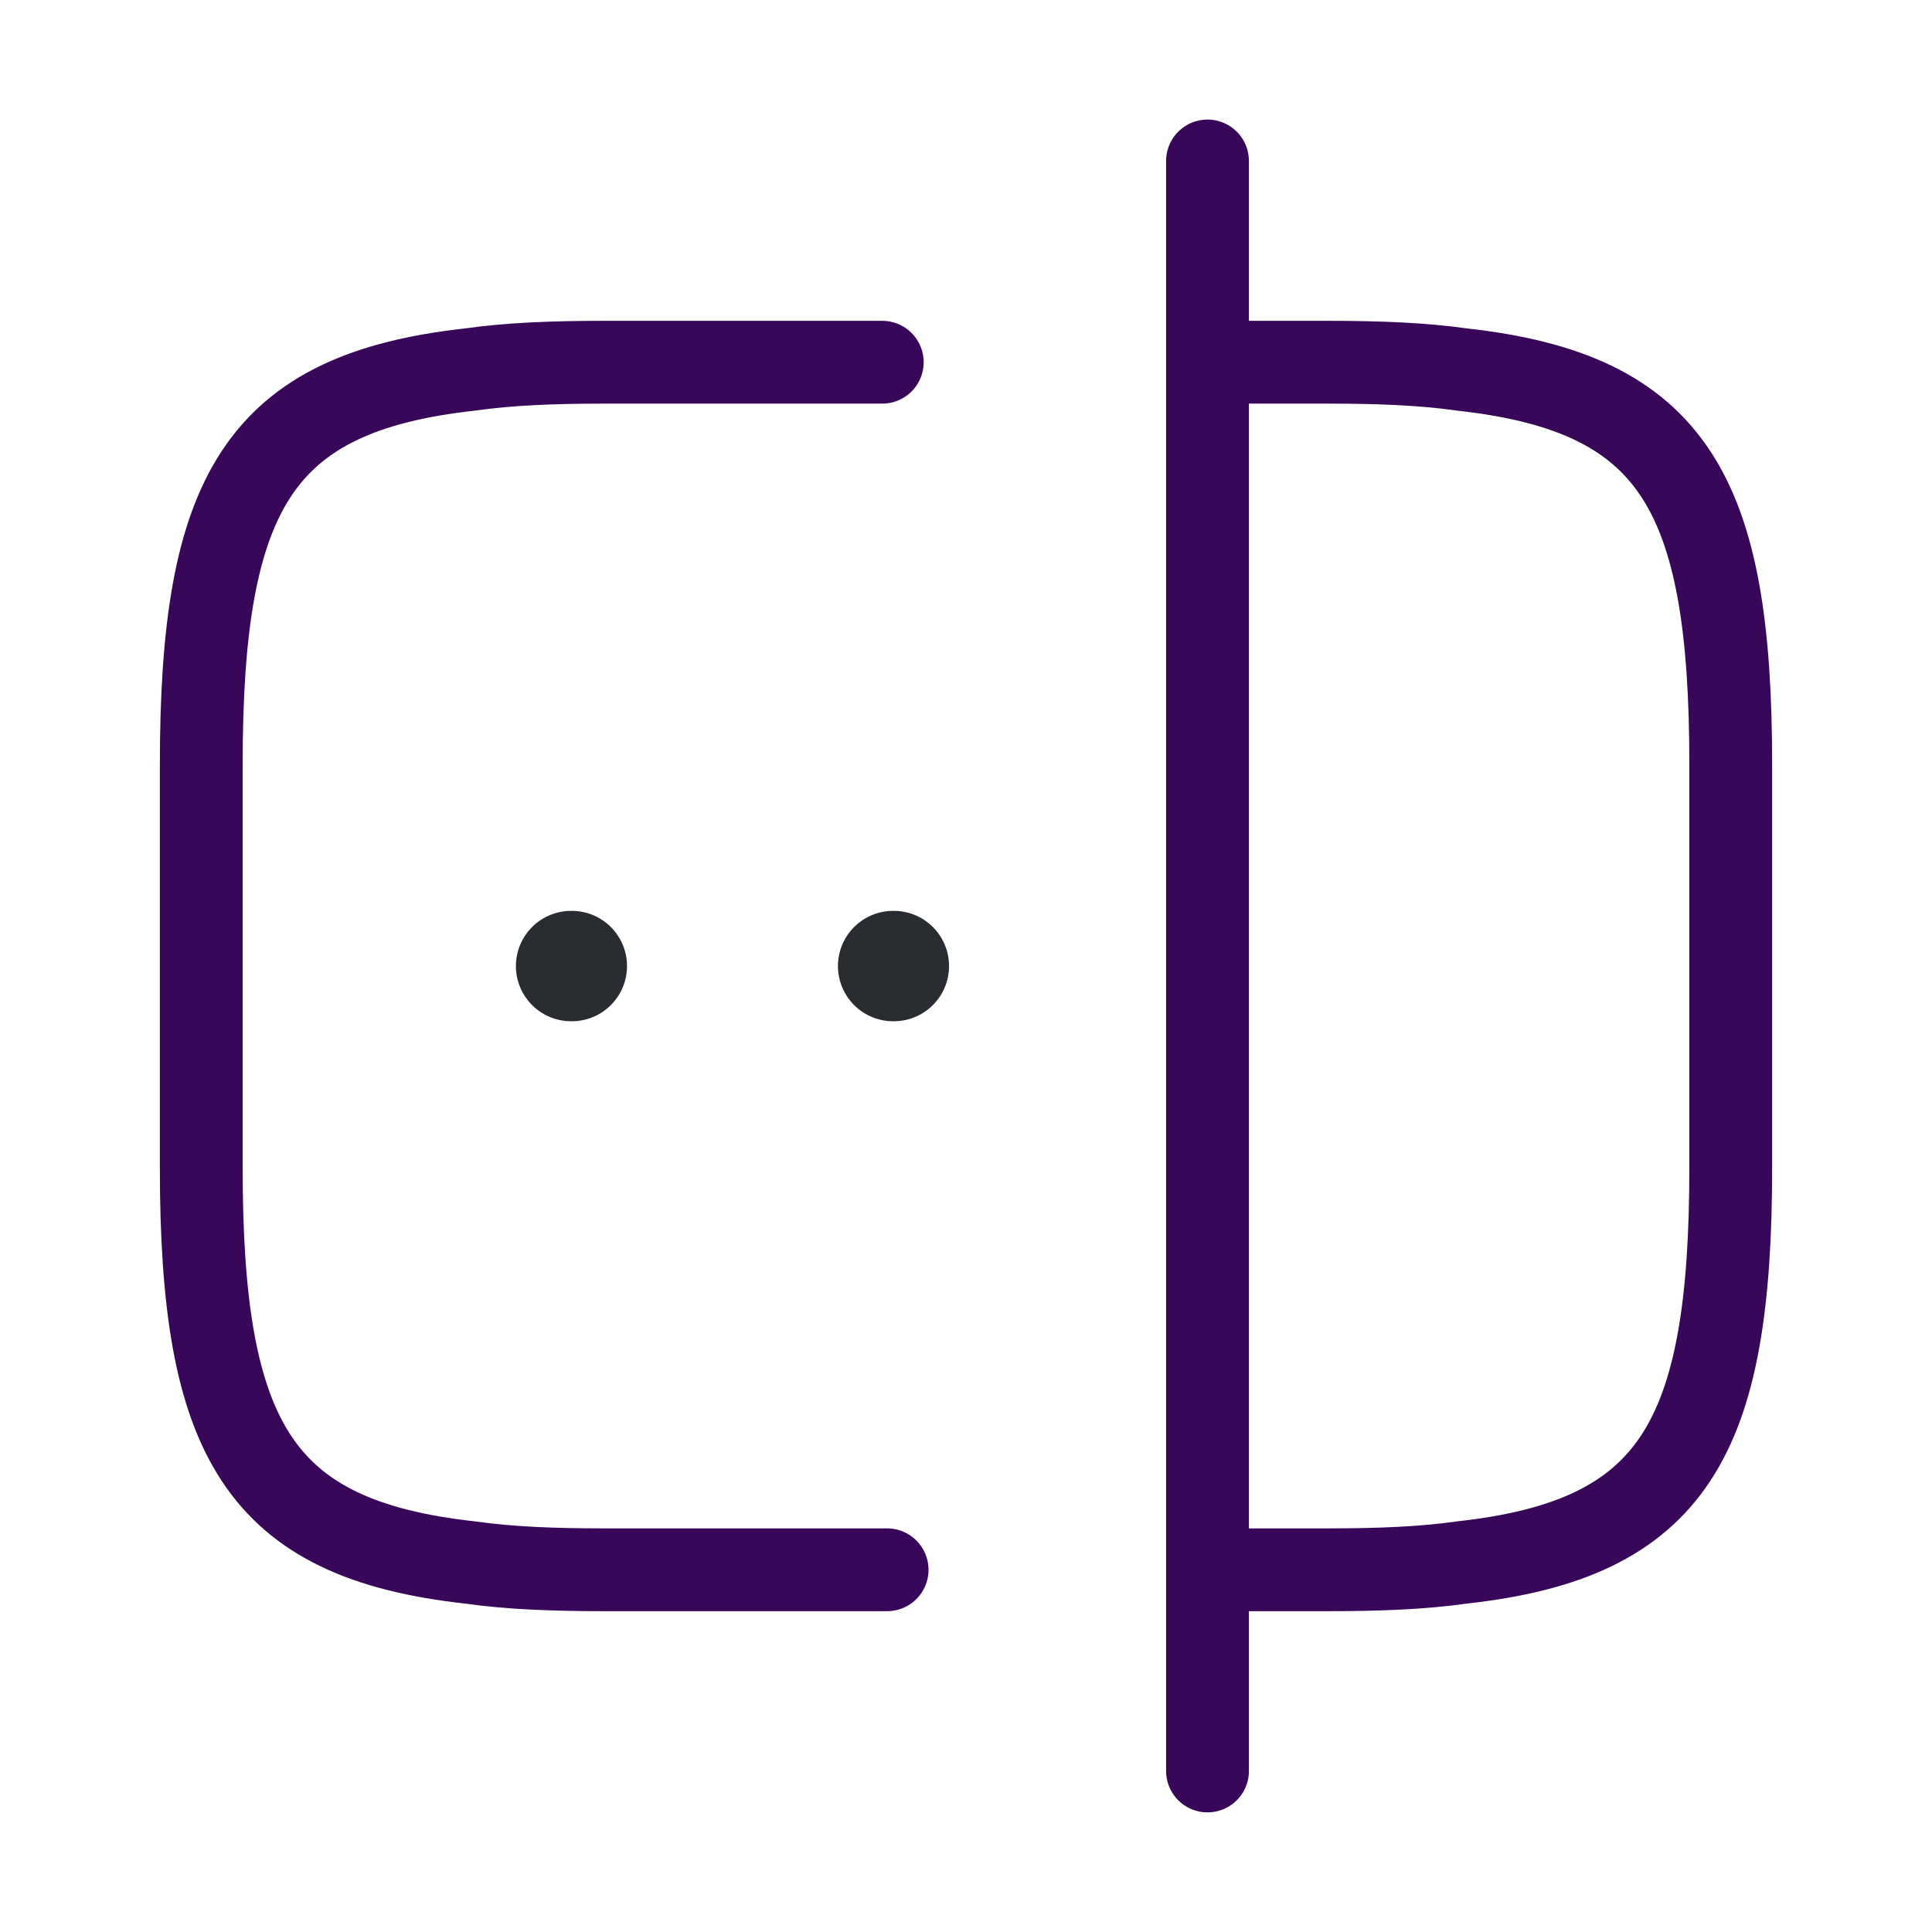
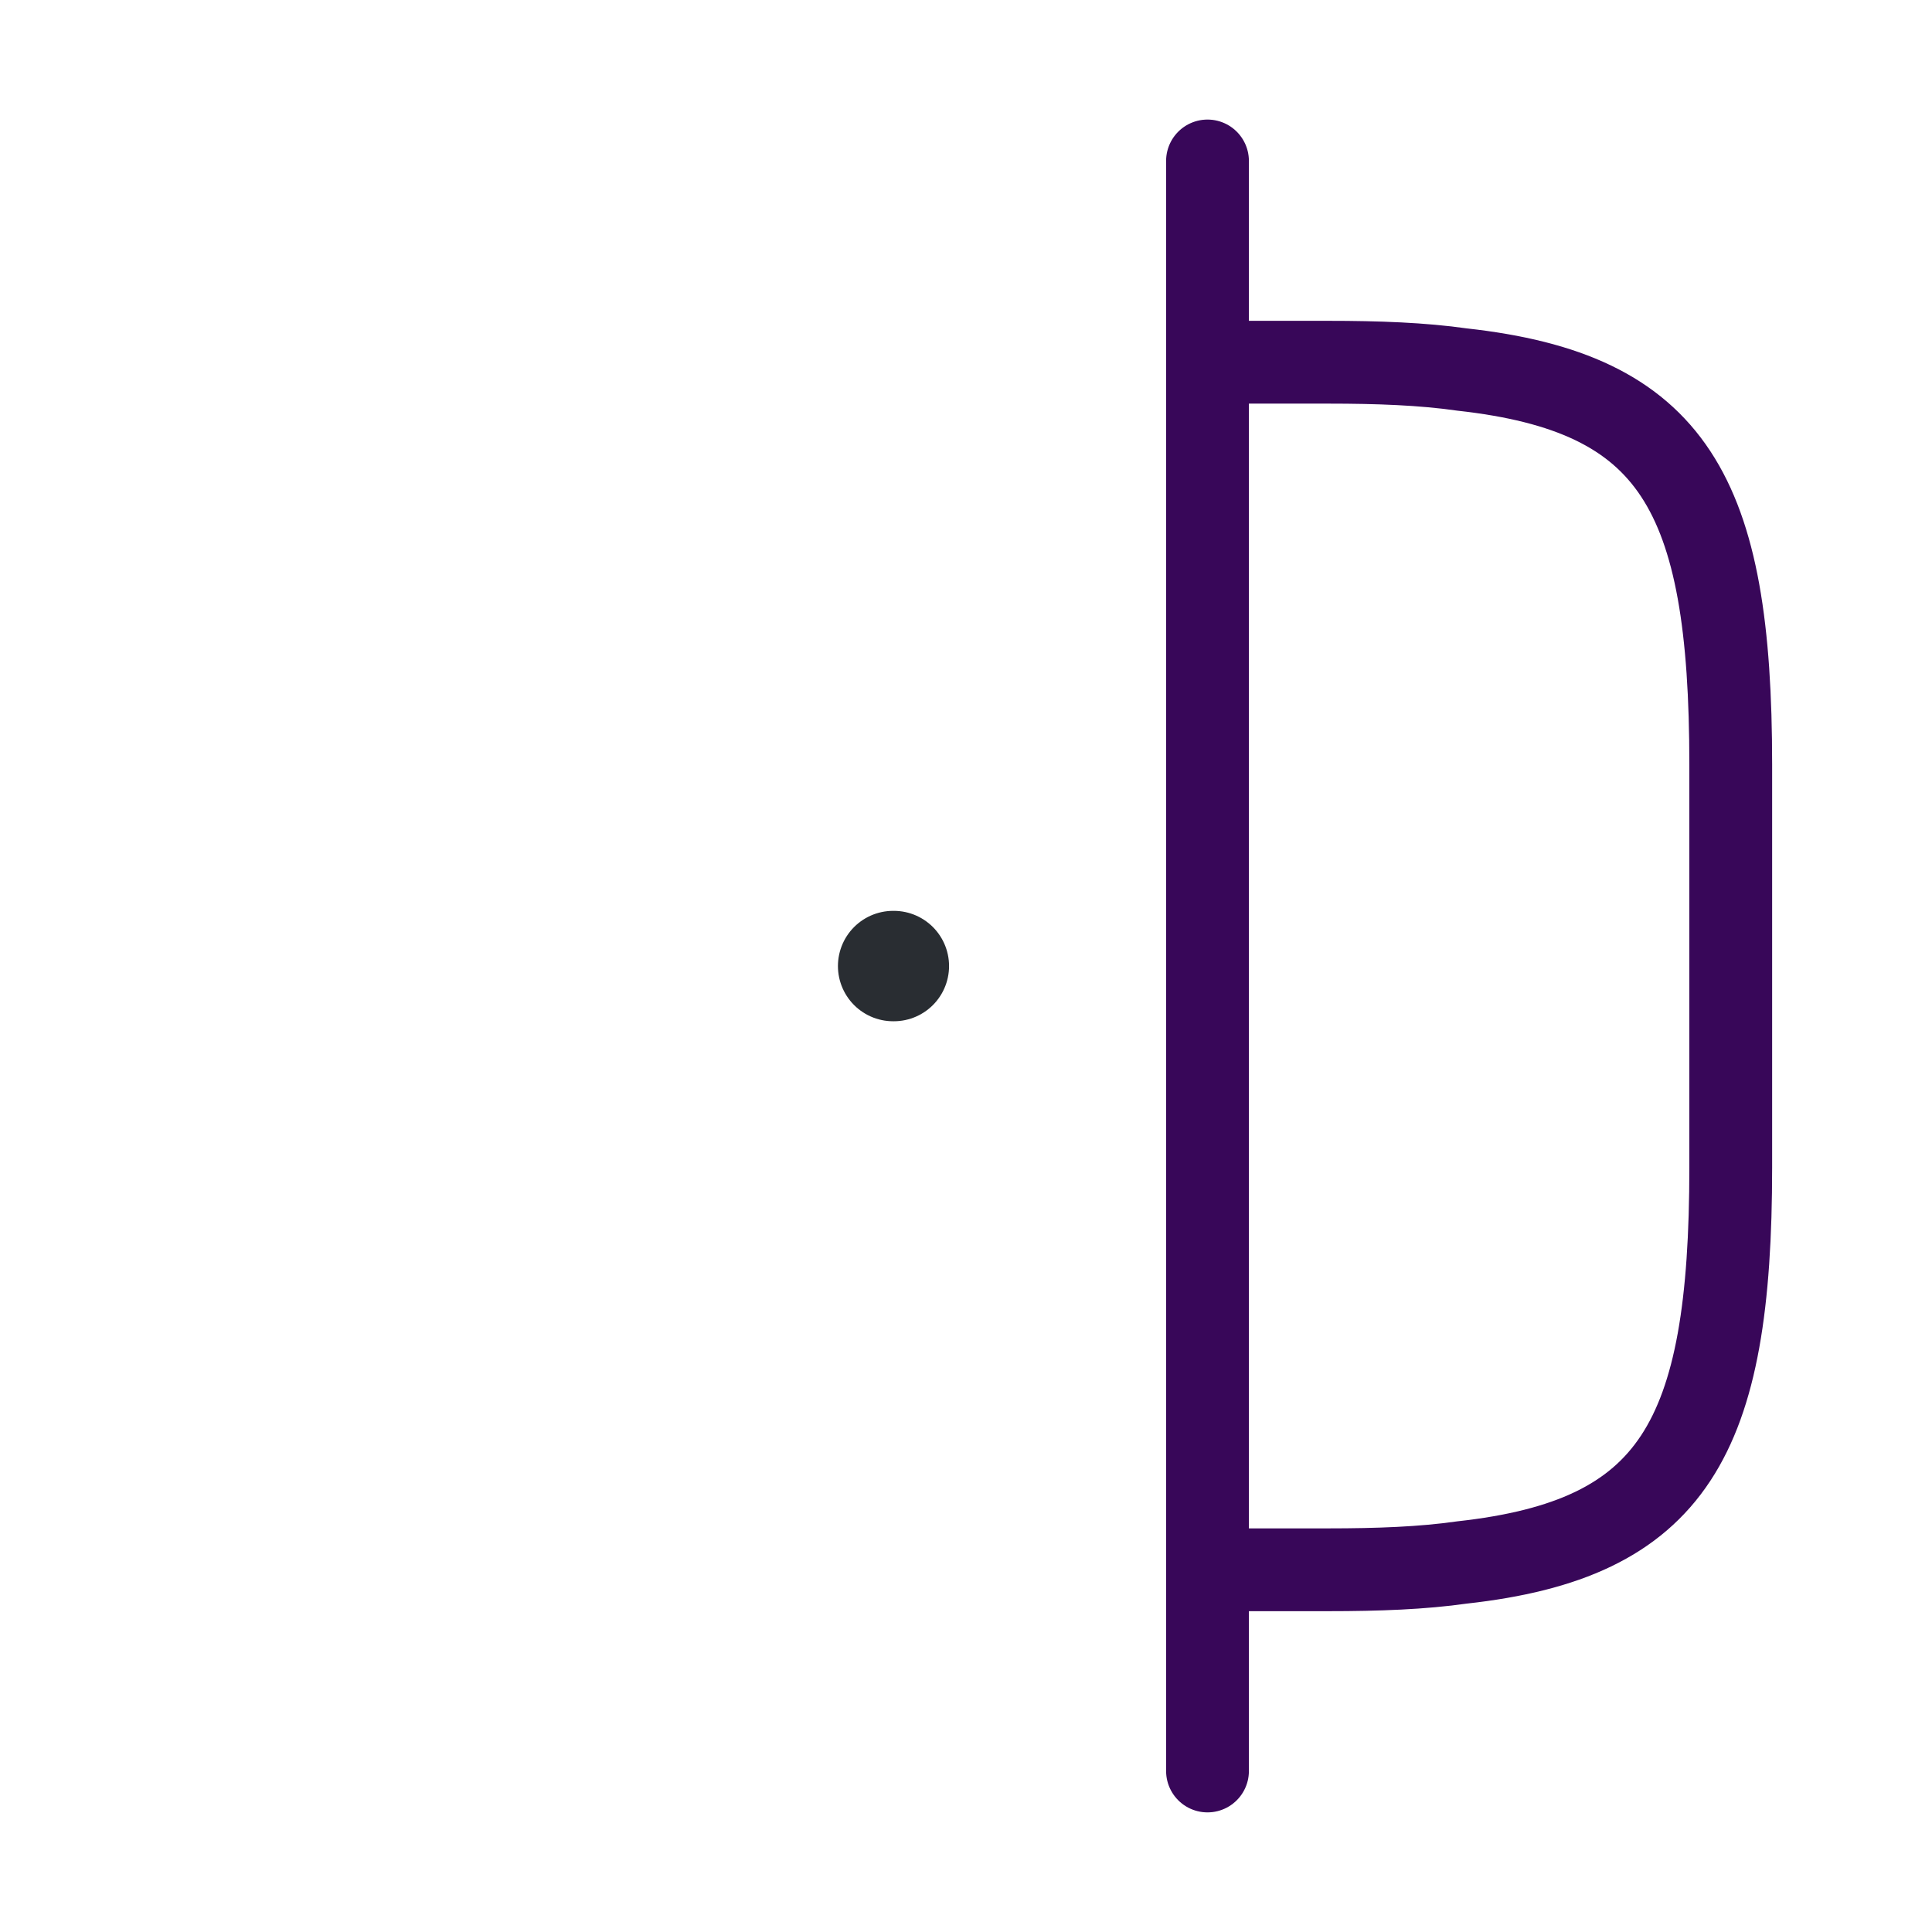
<svg xmlns="http://www.w3.org/2000/svg" width="35" height="35" viewBox="0 0 35 35" fill="none">
-   <path d="M16.071 28.438H10.938C10.033 28.438 9.231 28.408 8.517 28.306C4.681 27.883 3.646 26.075 3.646 21.146V13.854C3.646 8.925 4.681 7.117 8.517 6.694C9.231 6.592 10.033 6.562 10.938 6.562H15.983" stroke="#380759" stroke-width="1.5" stroke-linecap="round" stroke-linejoin="round" />
  <path d="M21.904 6.562H24.062C24.967 6.562 25.769 6.592 26.483 6.694C30.319 7.117 31.354 8.925 31.354 13.854V21.146C31.354 26.075 30.319 27.883 26.483 28.306C25.769 28.408 24.967 28.438 24.062 28.438H21.904" stroke="#380759" stroke-width="1.5" stroke-linecap="round" stroke-linejoin="round" />
  <path d="M21.875 2.916V32.083" stroke="#380759" stroke-width="1.5" stroke-linecap="round" stroke-linejoin="round" />
  <path d="M16.18 17.501H16.193" stroke="#292D32" stroke-width="2" stroke-linecap="round" stroke-linejoin="round" />
-   <path d="M10.346 17.501H10.359" stroke="#292D32" stroke-width="2" stroke-linecap="round" stroke-linejoin="round" />
</svg>